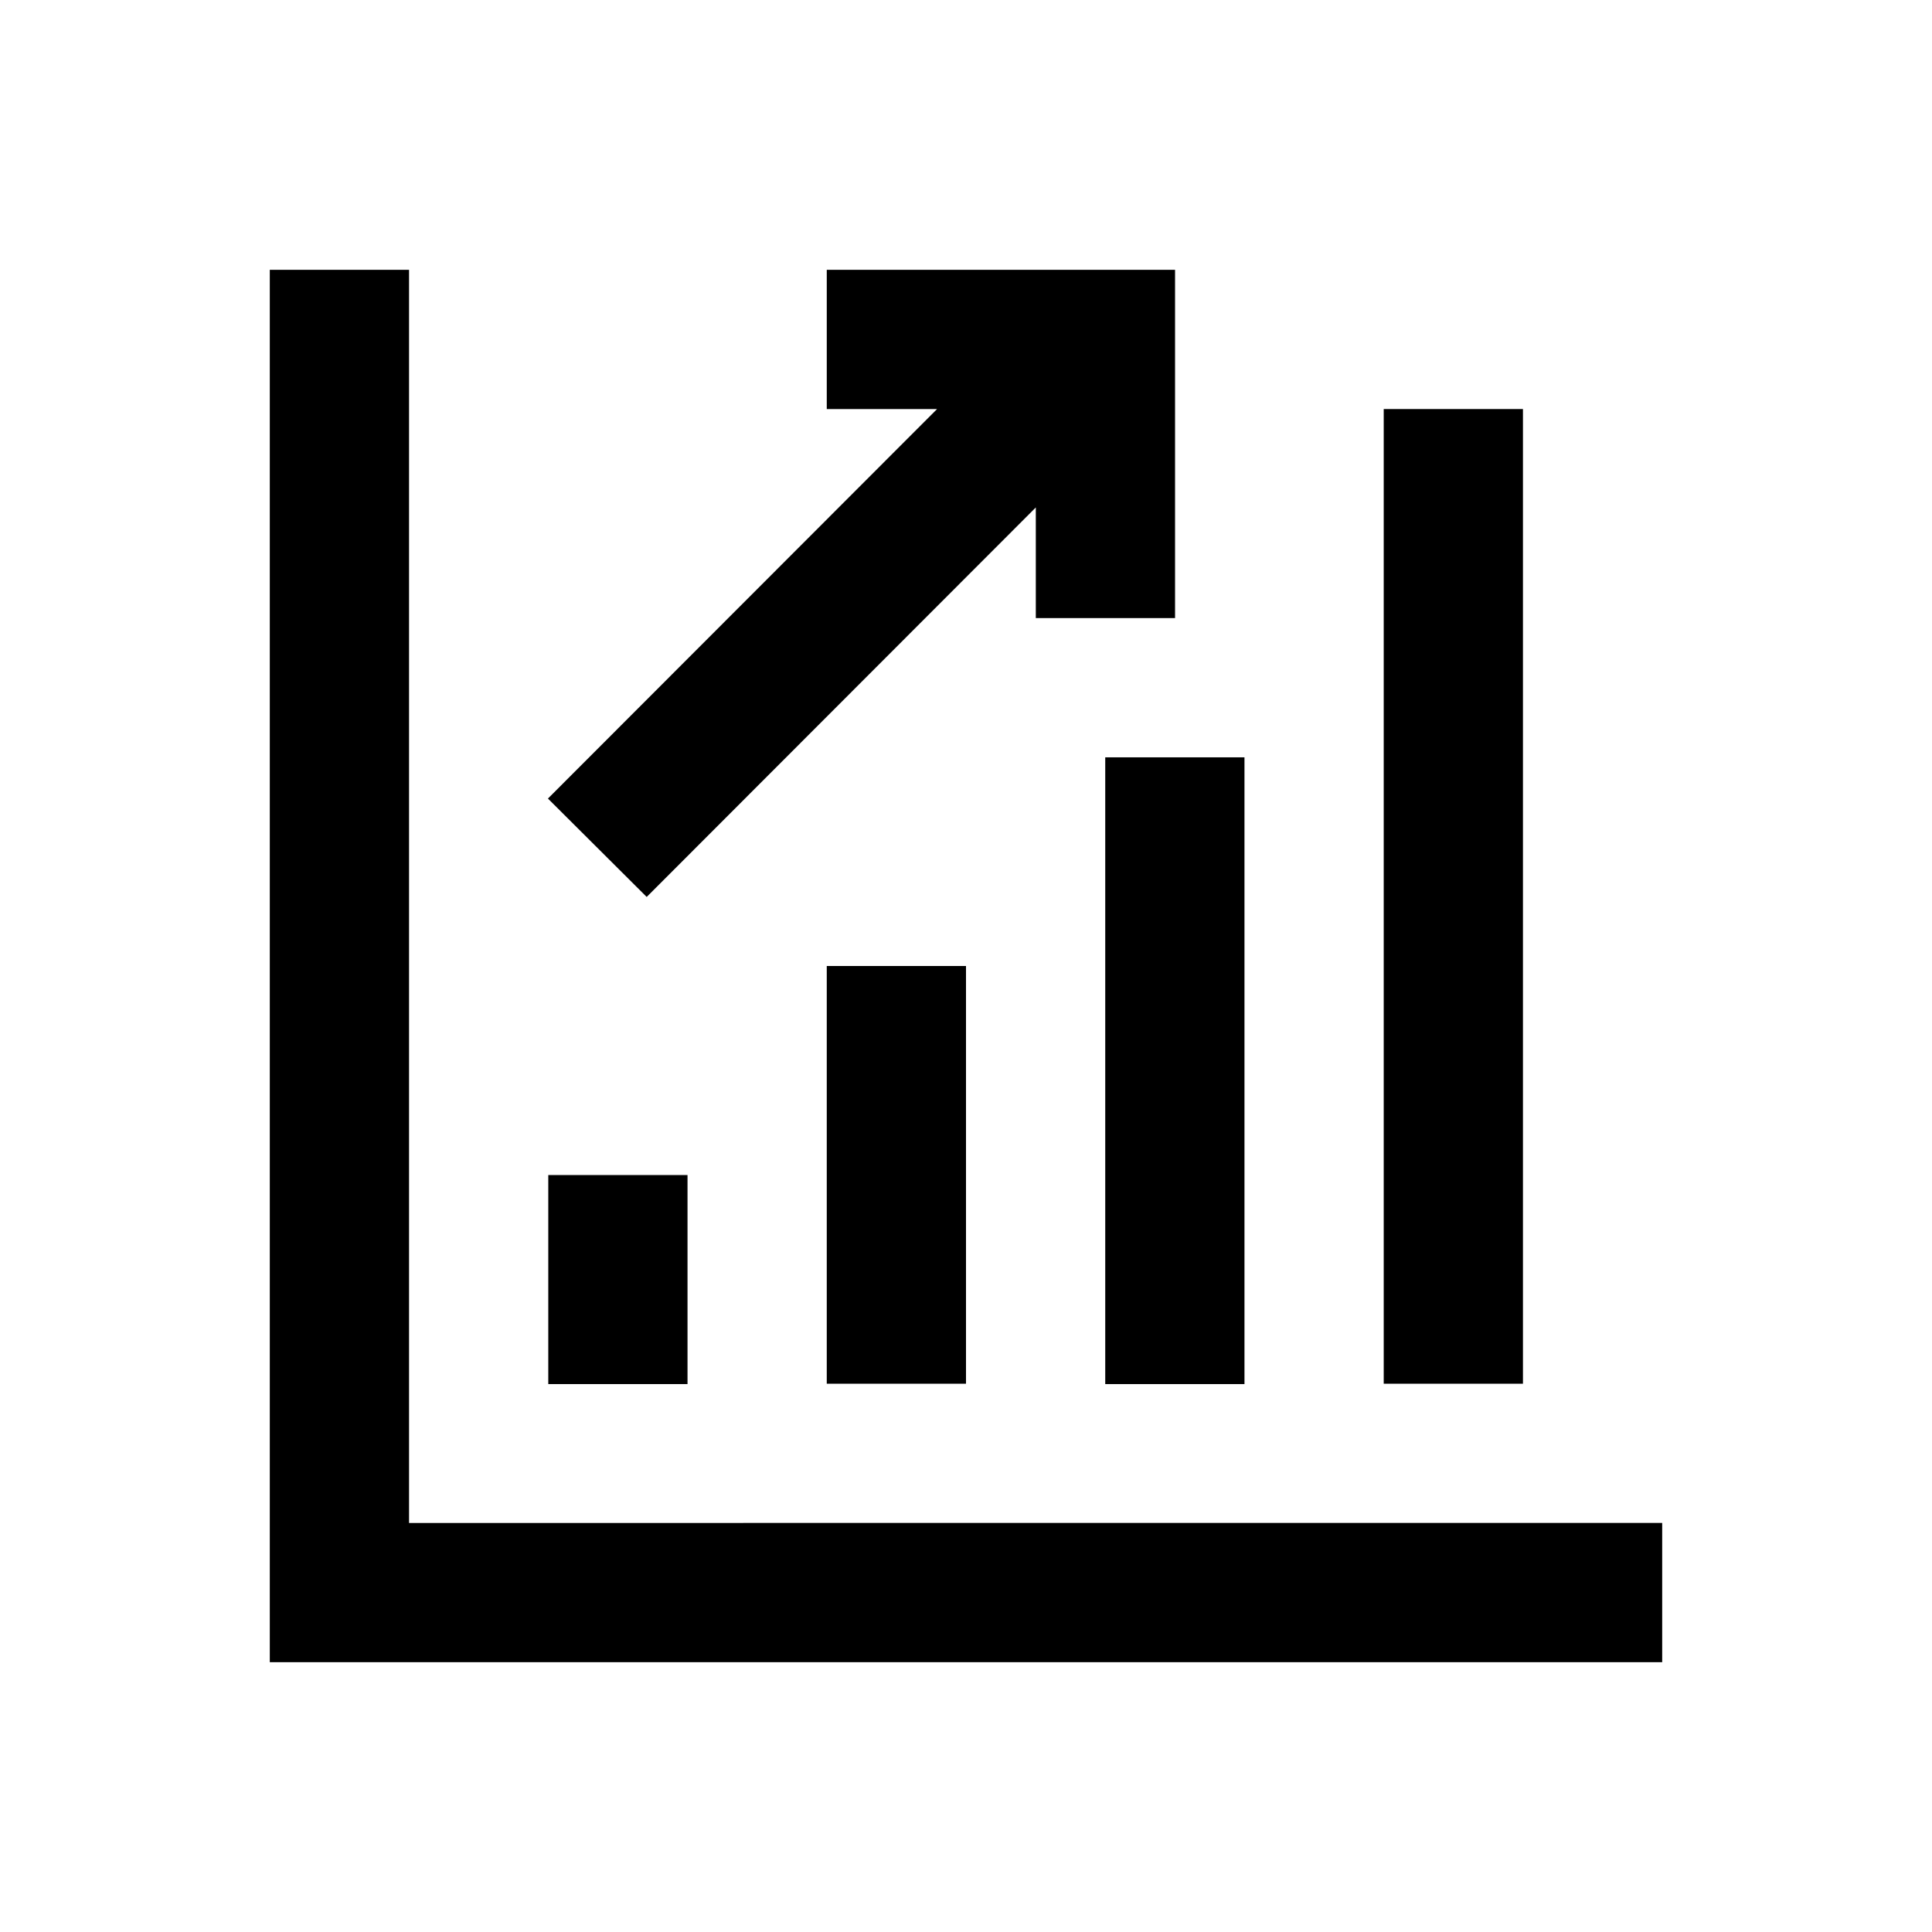
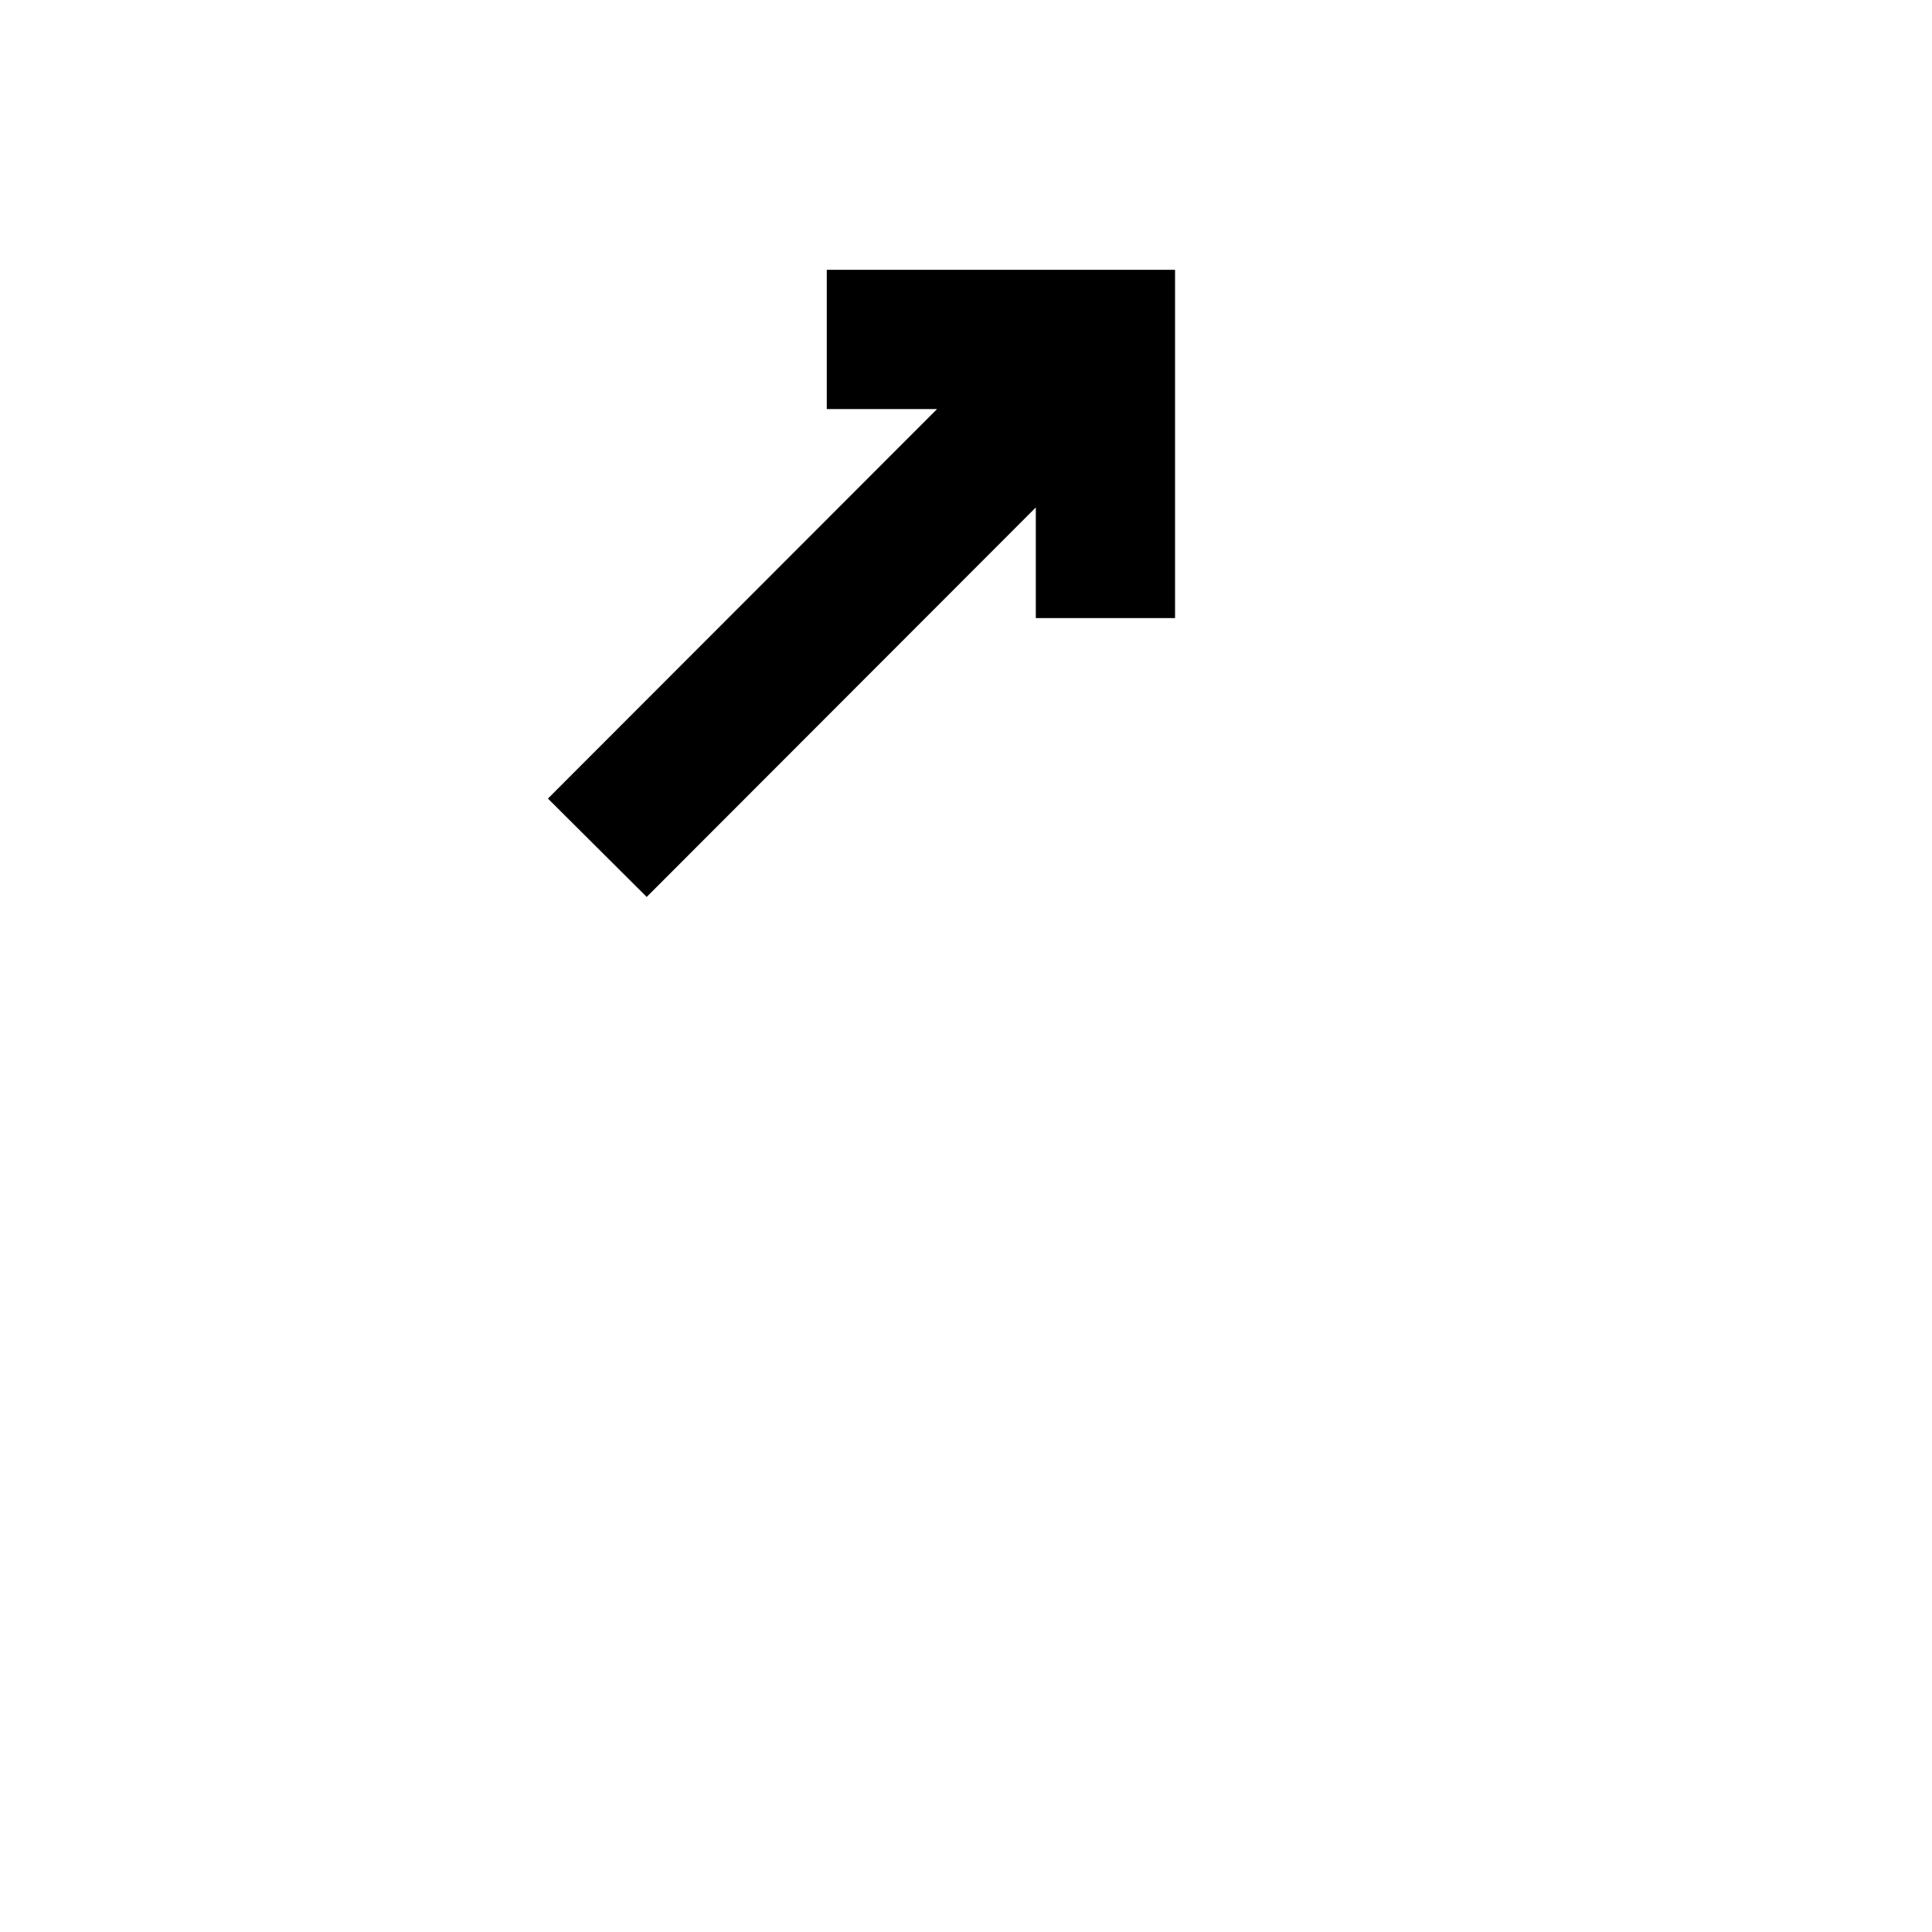
<svg xmlns="http://www.w3.org/2000/svg" fill="#000000" width="800px" height="800px" version="1.1" viewBox="144 144 512 512">
  <g>
-     <path d="m252.4 547.6v-332.1h-36.902v369h369v-36.902z" />
-     <path d="m289.3 455.4h36.898v55.398h-36.898z" />
-     <path d="m363.1 400h36.898v110.7h-36.898z" />
-     <path d="m436.9 344.7h36.898v166.1h-36.898z" />
-     <path d="m510.7 252.4h36.898v258.3h-36.898z" />
    <path d="m315.38 381.7 103.12-103.22v29.324h36.902v-92.301h-92.301v36.902h29.227l-103.12 103.22z" />
  </g>
</svg>